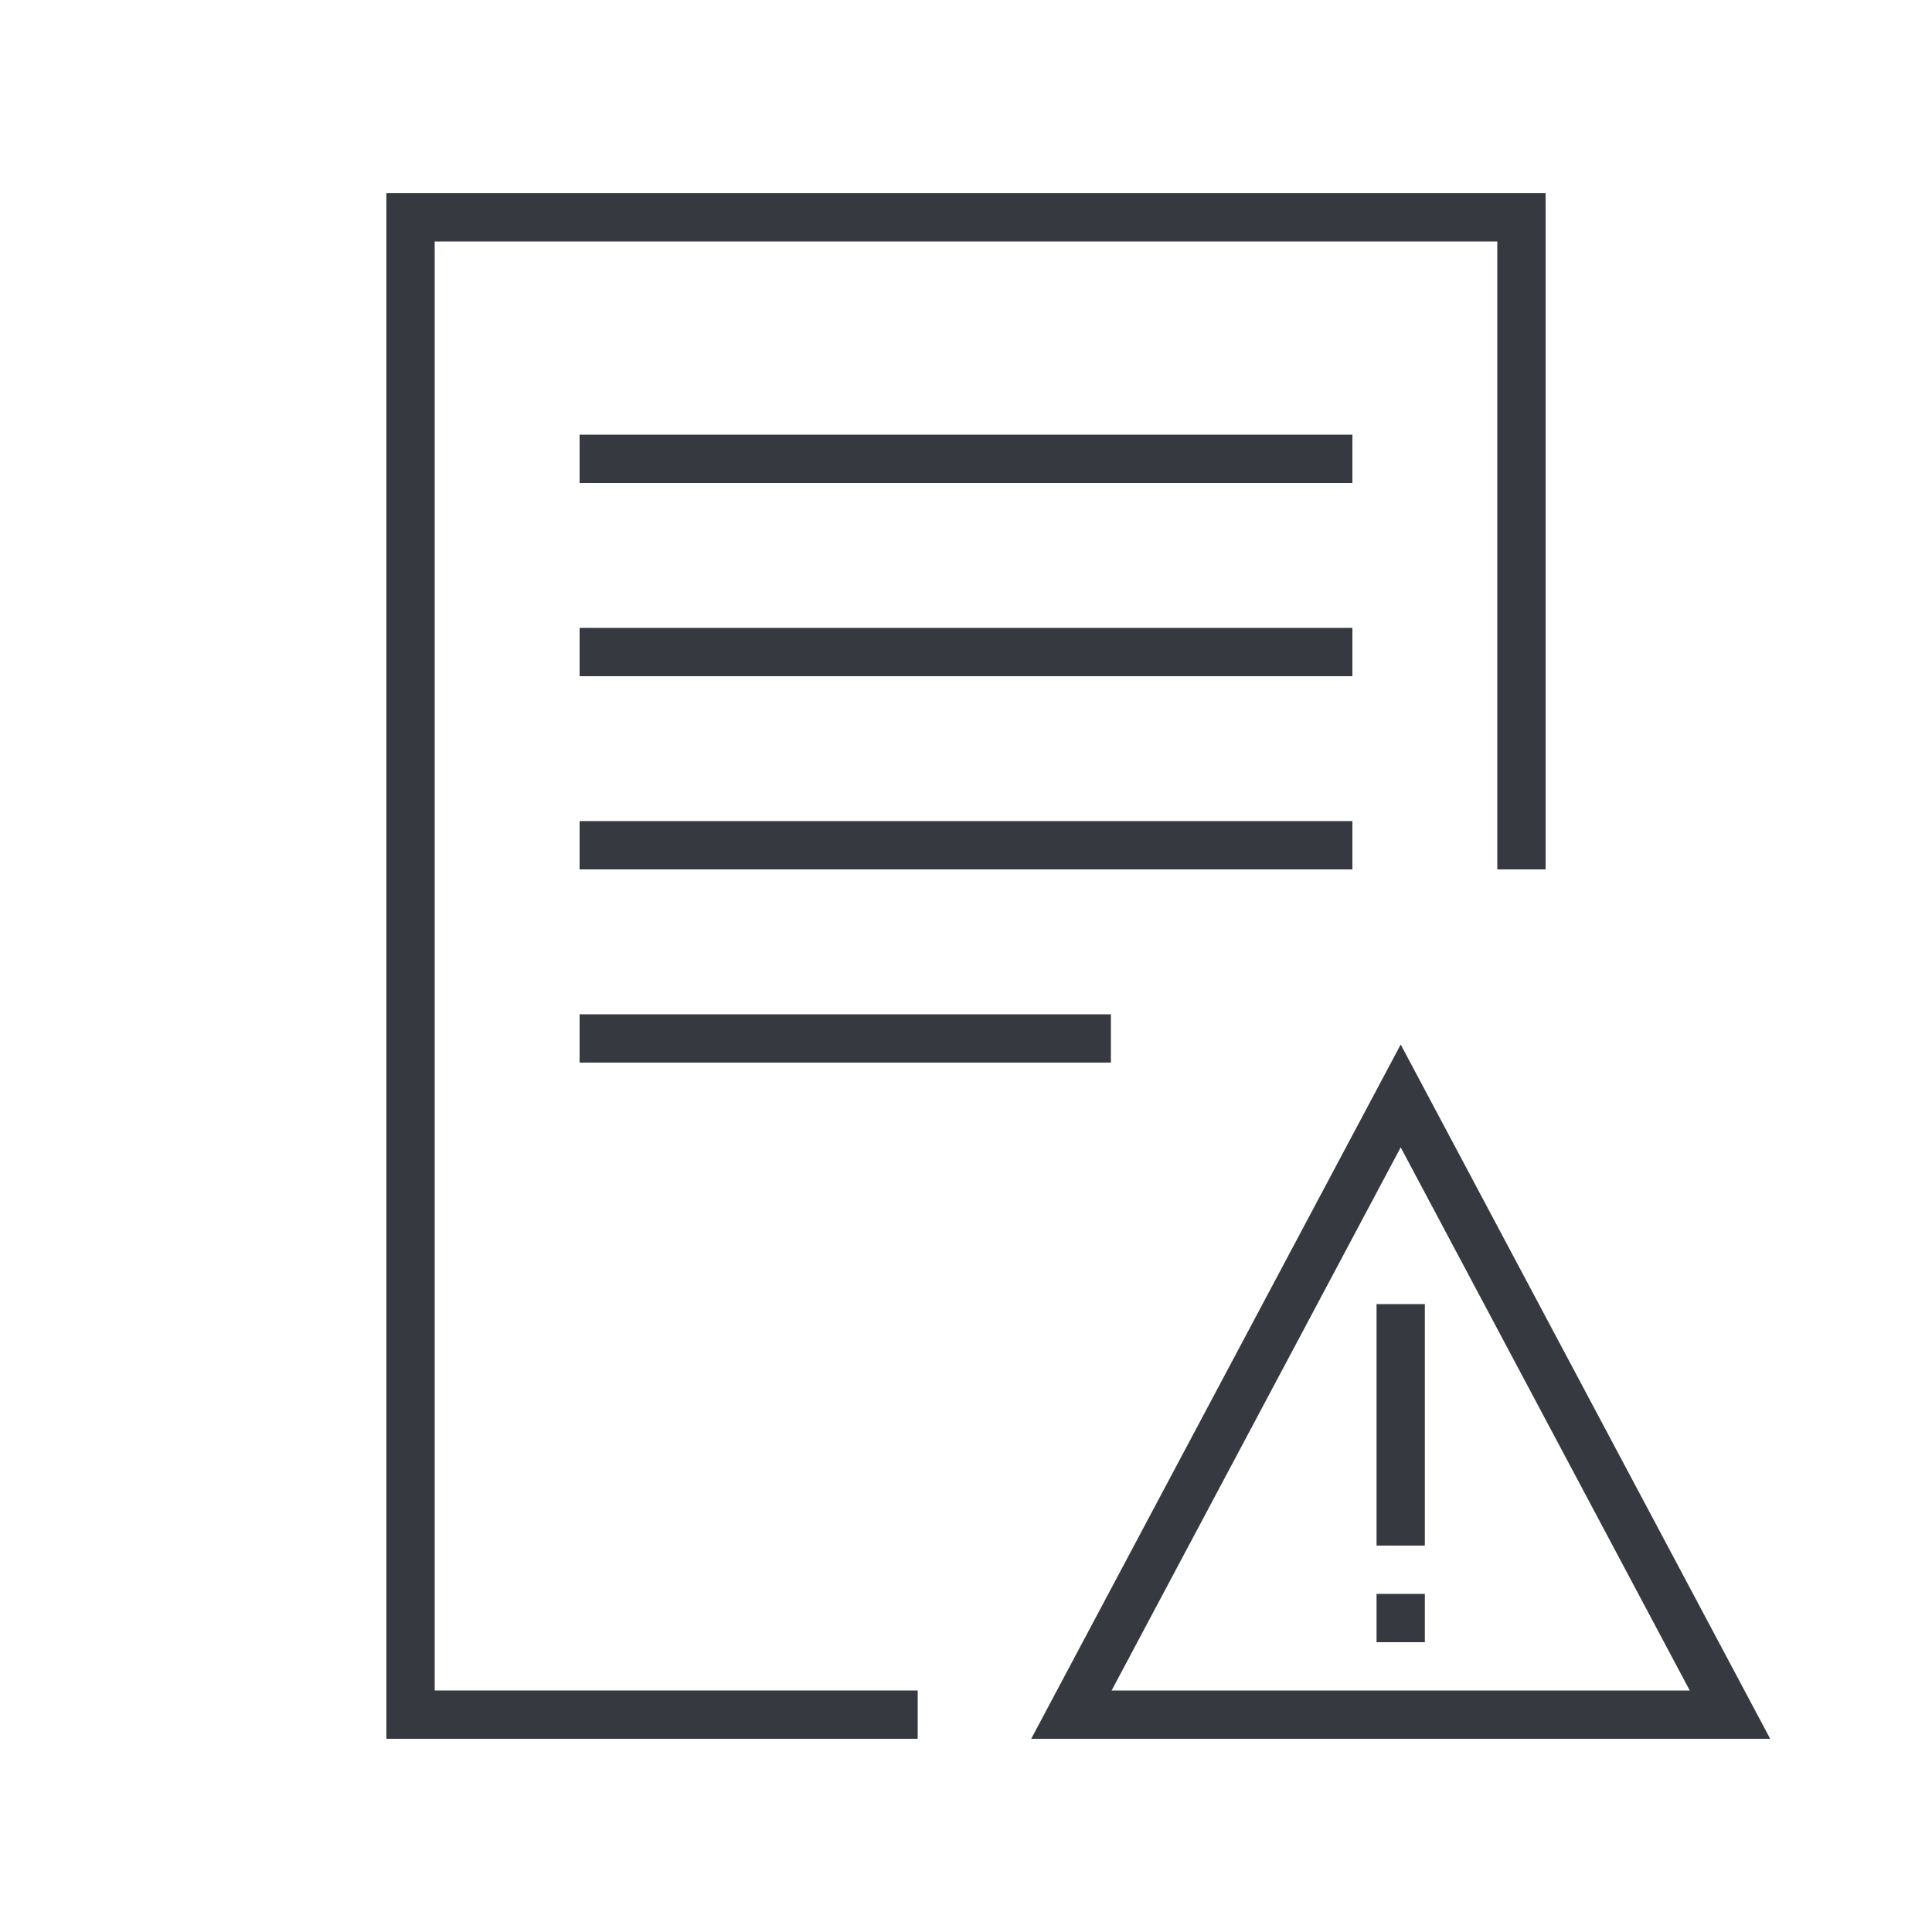
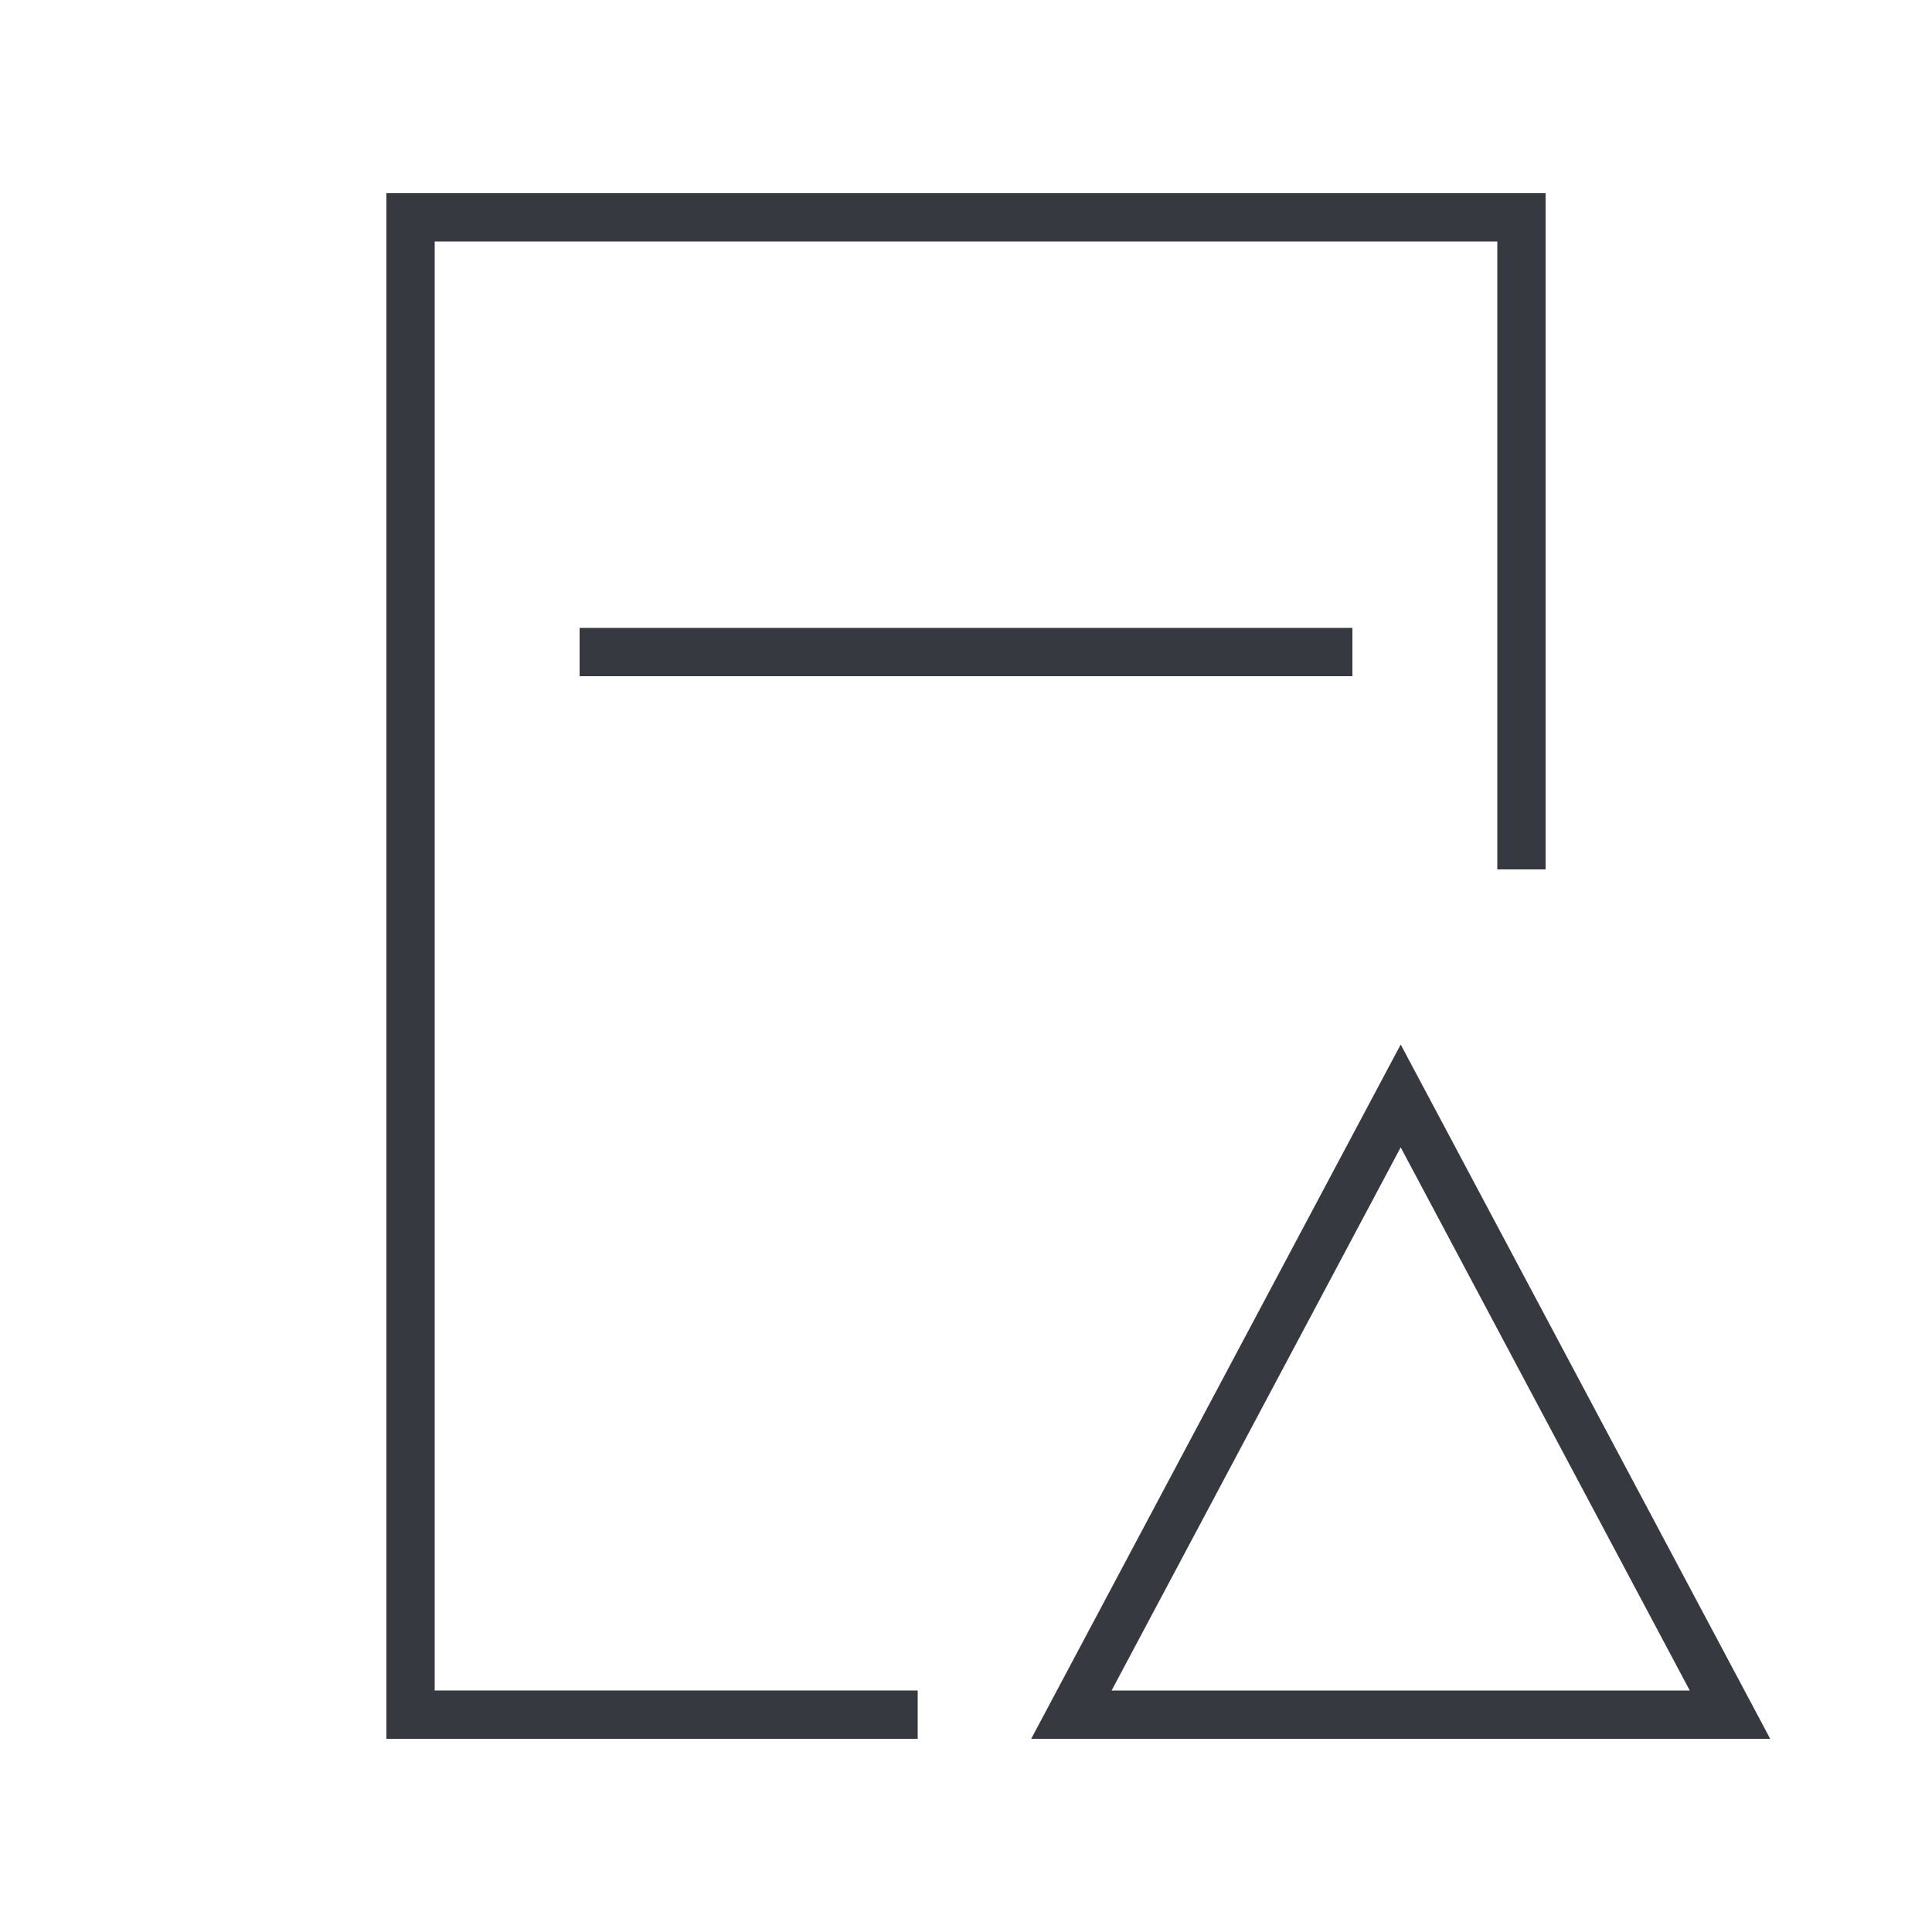
<svg xmlns="http://www.w3.org/2000/svg" width="68" height="68" viewBox="0 0 68 68" fill="none">
-   <path d="M39.1 35.7H20.4V37.4H39.1V35.7Z" fill="#373941" />
-   <path d="M47.6 15.3H20.4V17H47.6V15.3Z" fill="#373941" />
  <path d="M47.6 22.1H20.4V23.8H47.6V22.1Z" fill="#373941" />
-   <path d="M47.6 28.9H20.4V30.6H47.6V28.9Z" fill="#373941" />
  <path d="M49.3 36.763L36.295 61.2H62.305L49.3 36.763ZM49.3 40.383L59.474 59.5H39.125L49.3 40.383Z" fill="#373941" />
-   <path d="M50.15 45.9H48.45V54.4H50.15V45.9Z" fill="#373941" />
-   <path d="M50.15 56.1H48.45V57.8H50.15V56.1Z" fill="#373941" />
  <path d="M15.3 8.5H52.7V30.6H54.4V6.8H13.6V61.2H32.3V59.5H15.3V8.5Z" fill="#373941" />
</svg>